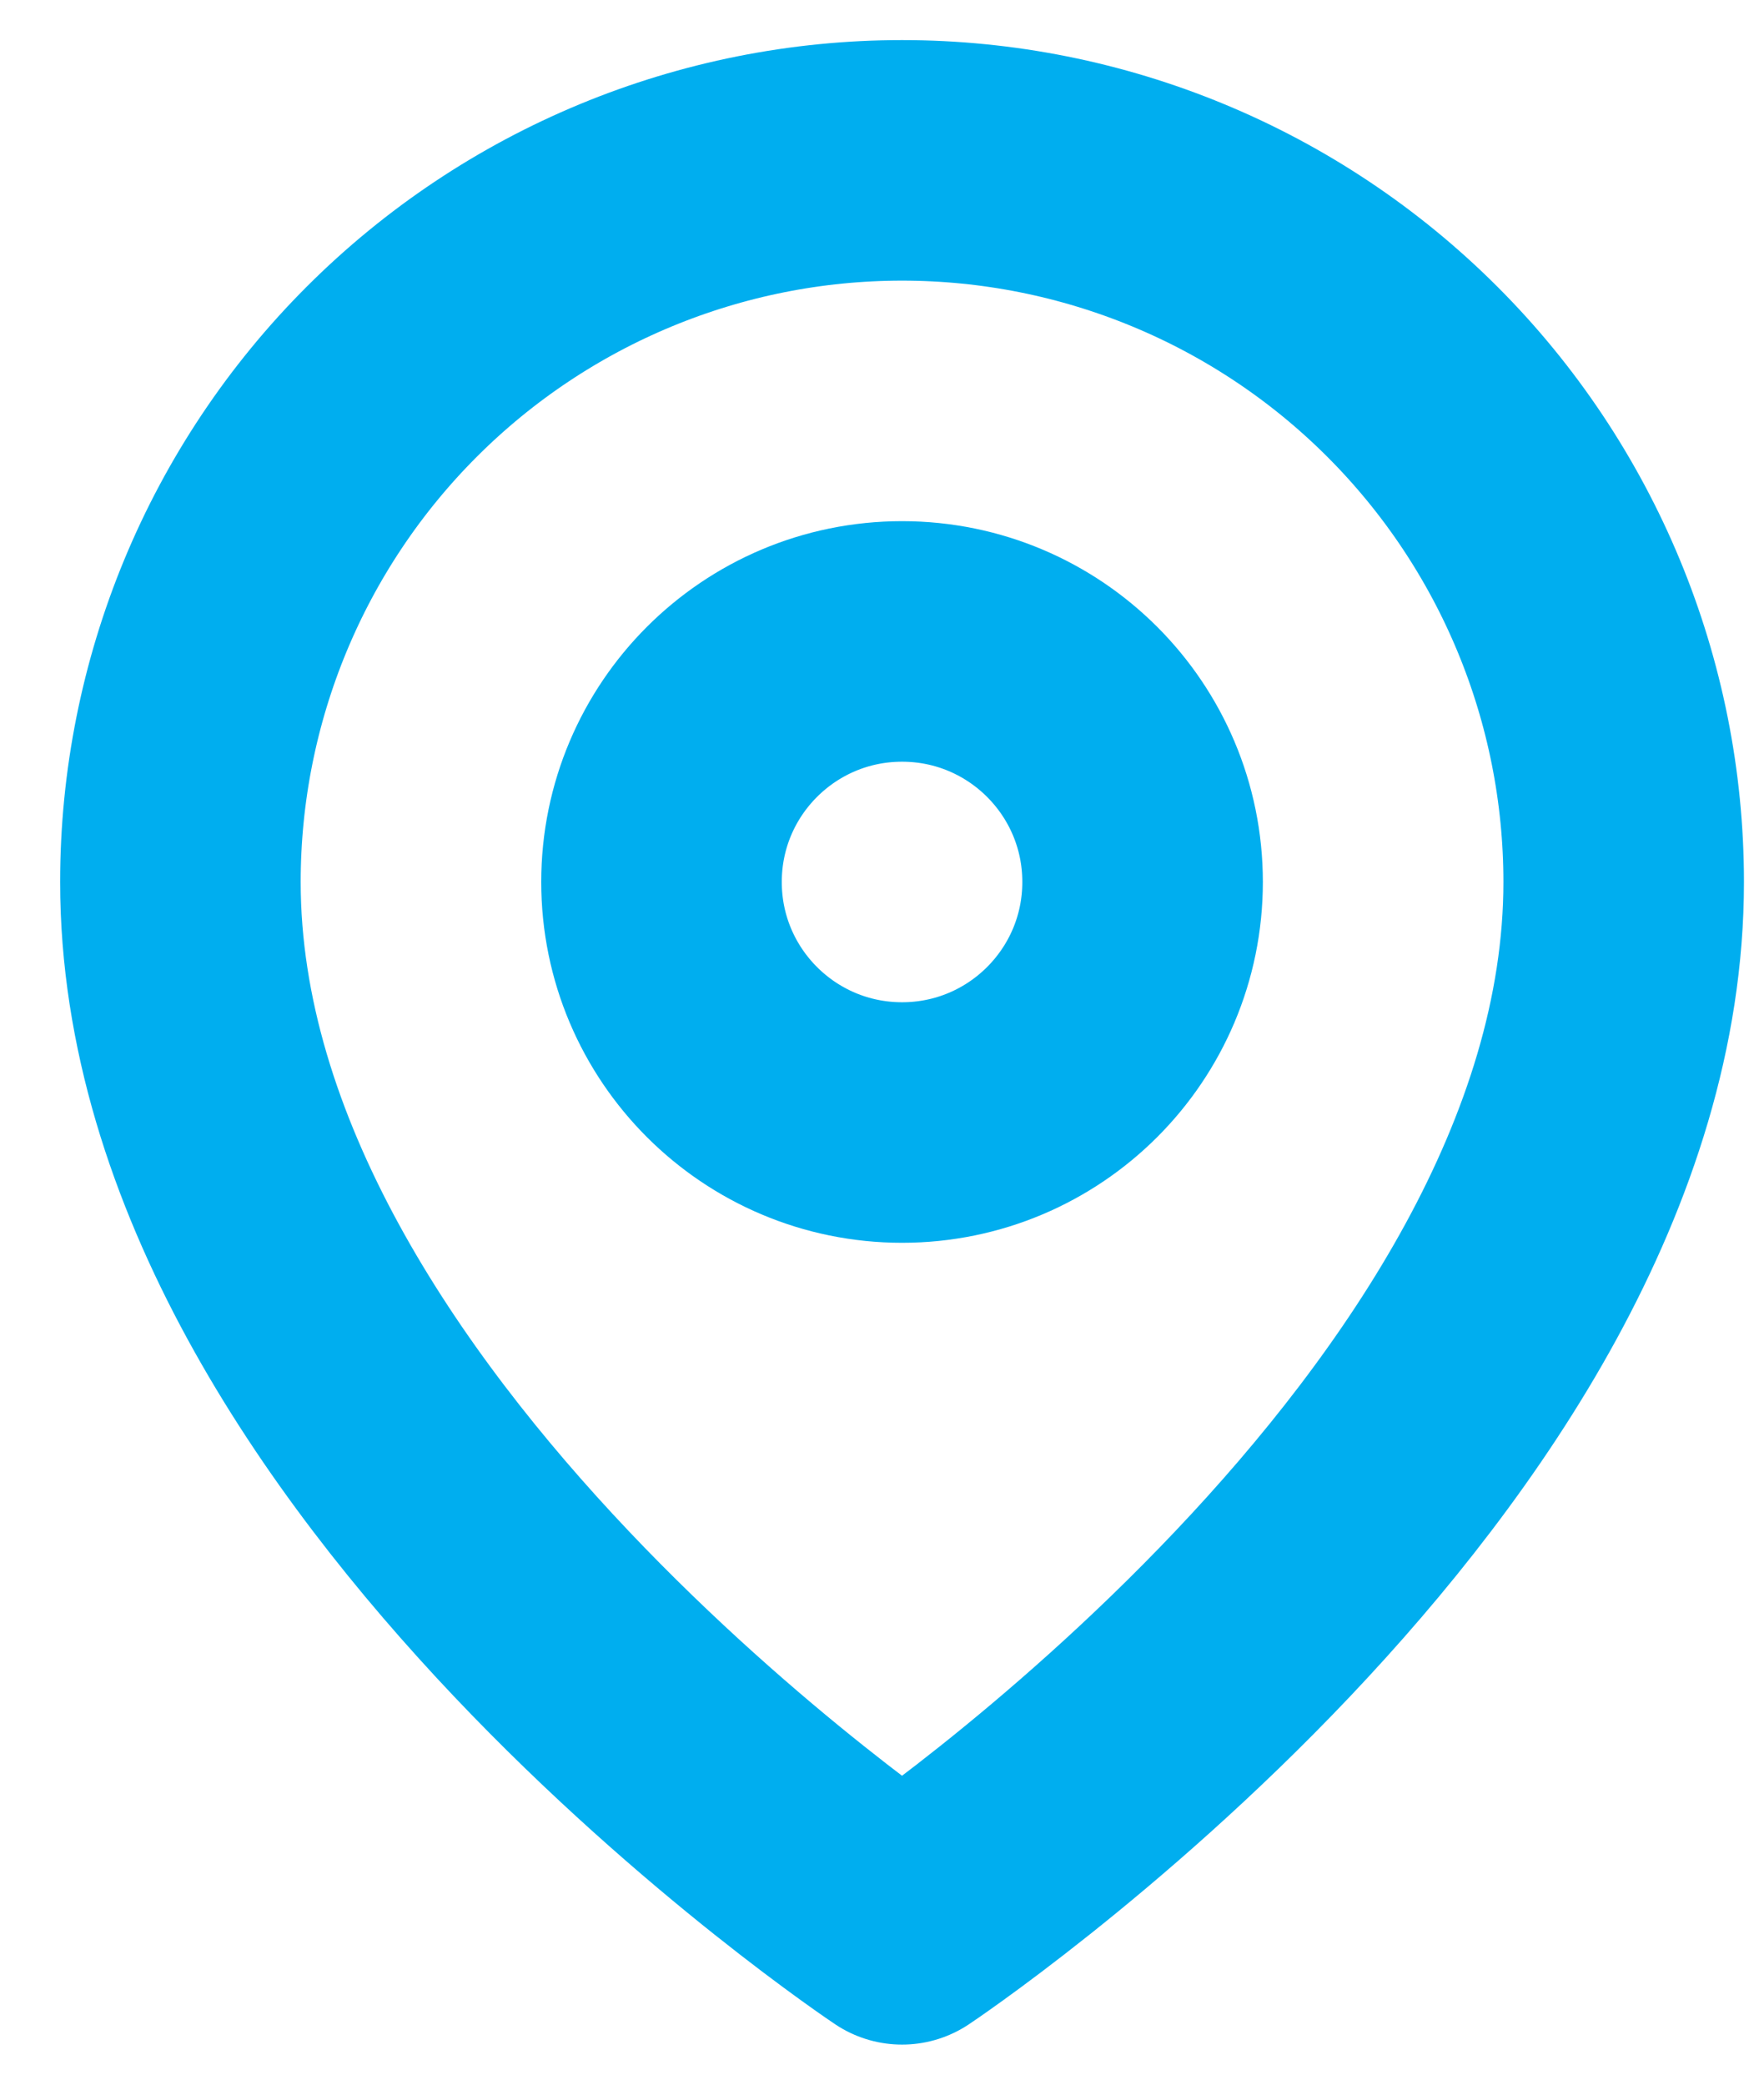
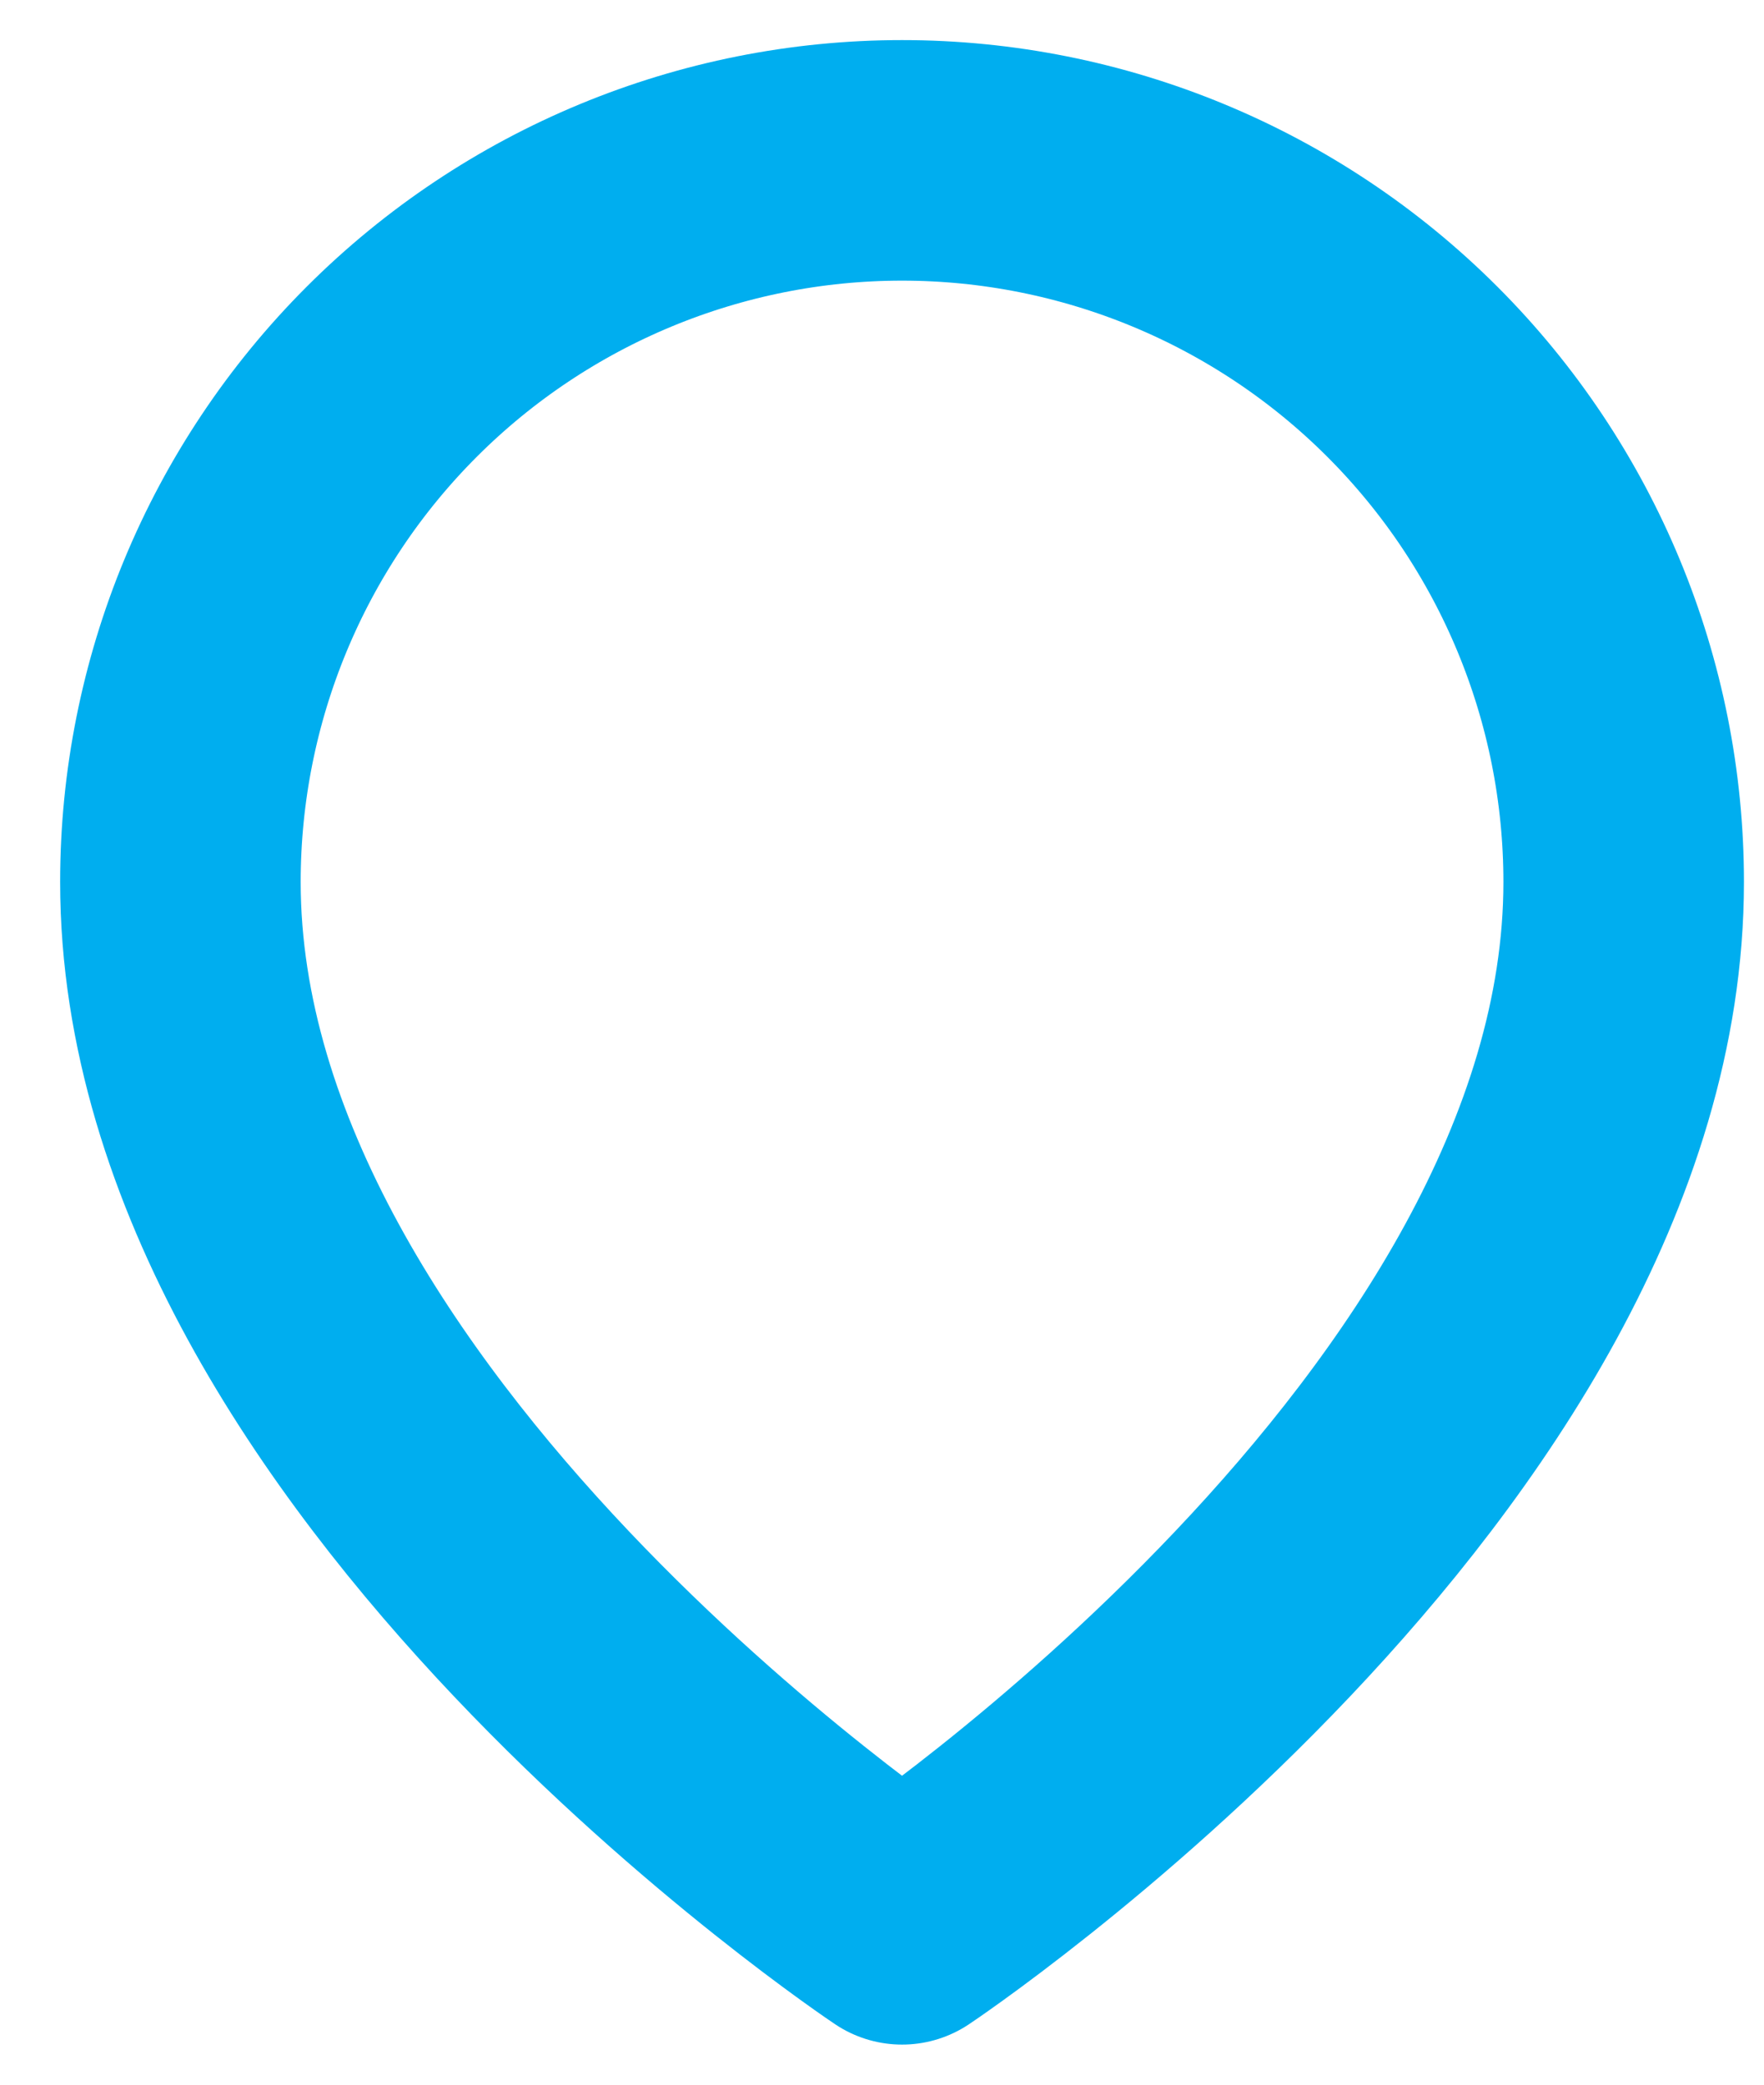
<svg xmlns="http://www.w3.org/2000/svg" width="22" height="26" viewBox="0 0 22 26" fill="none">
  <path d="M20.25 11C20.25 18 11.25 24 11.25 24C11.25 24 2.25 18 2.25 11C2.25 8.613 3.198 6.324 4.886 4.636C6.574 2.948 8.863 2 11.25 2C13.637 2 15.926 2.948 17.614 4.636C19.302 6.324 20.25 8.613 20.25 11Z" stroke="#00AEEF" stroke-width="3" stroke-linecap="round" stroke-linejoin="round" />
-   <path d="M11.25 14C12.907 14 14.25 12.657 14.25 11C14.25 9.343 12.907 8 11.25 8C9.593 8 8.25 9.343 8.25 11C8.25 12.657 9.593 14 11.25 14Z" stroke="#00AEEF" stroke-width="3" stroke-linecap="round" stroke-linejoin="round" />
</svg>